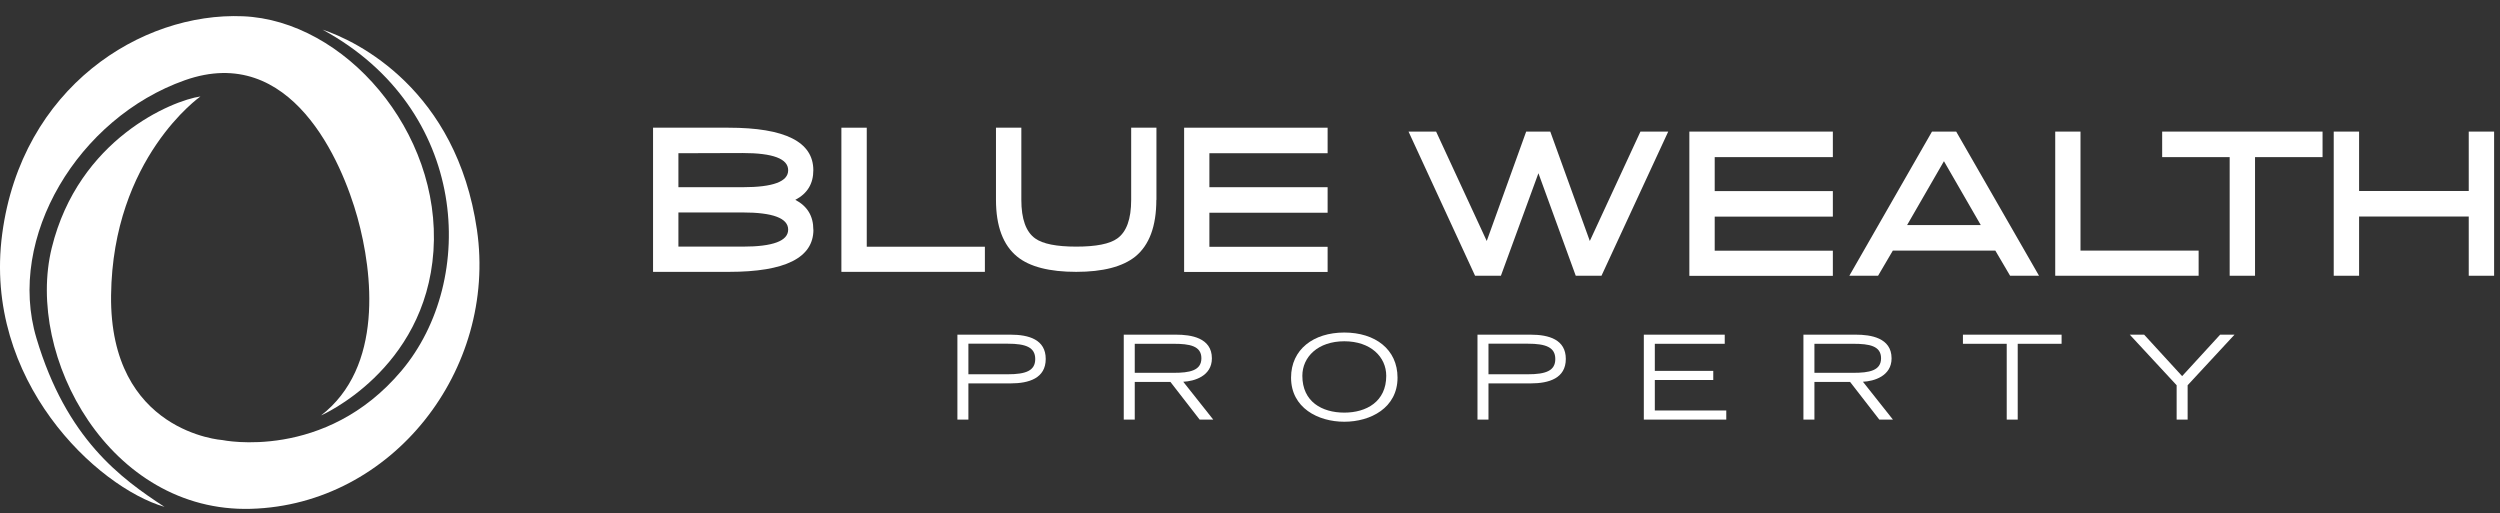
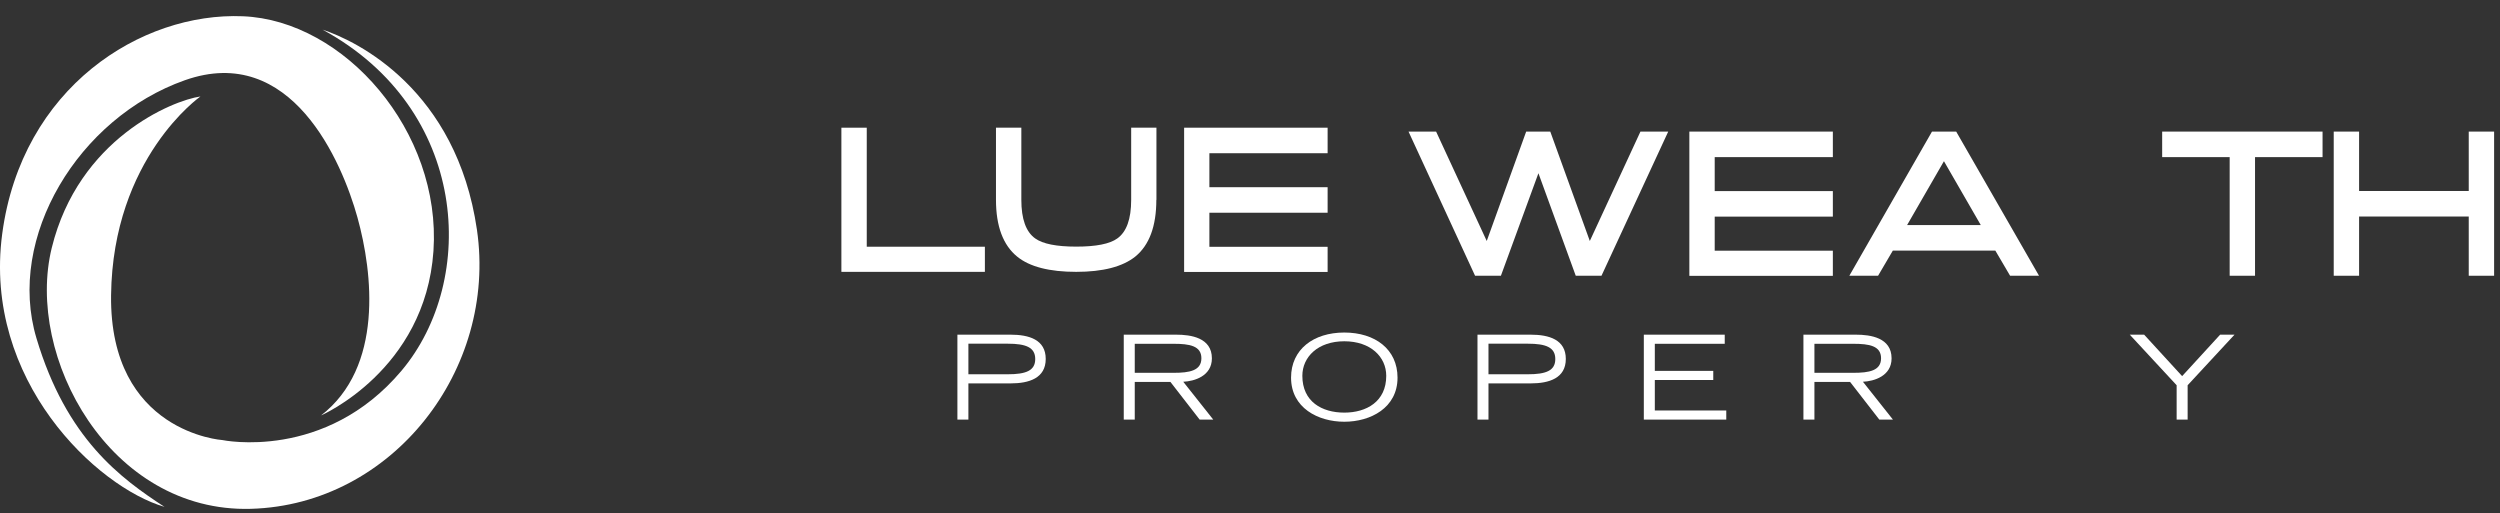
<svg xmlns="http://www.w3.org/2000/svg" width="151" height="31" viewBox="0 0 151 31" fill="none">
  <rect x="0" y="0" width="151" height="31" fill="#333333" stroke="none" />
  <path d="M96.742 16.655H95.175L92.921 10.463L90.655 16.655H89.094L85.075 7.948H86.741L89.799 14.556L92.181 7.948H93.637L96.025 14.556L99.083 7.948H100.761L96.73 16.655H96.742Z" fill="white" />
  <path d="M102.037 16.655V7.948H110.704V9.49H103.568V11.542H110.704V13.084H103.568V15.142H110.704V16.661H102.037V16.655Z" fill="white" />
  <path d="M121.41 16.655L120.518 15.136H114.327L113.436 16.655H111.7L116.692 7.948H118.154L123.157 16.655H121.41ZM117.414 9.736L115.189 13.594H119.639L117.414 9.736Z" fill="white" />
-   <path d="M124.136 16.655V7.948H125.662V15.136H132.797V16.655H124.13H124.136Z" fill="white" />
  <path d="M136.204 9.49V16.655H134.672V9.49H130.595V7.948H140.282V9.49H136.21H136.204Z" fill="white" />
  <path d="M149.112 16.655V13.078H142.489V16.655H140.957V7.948H142.489V11.536H149.112V7.948H150.644V16.655H149.112Z" fill="white" />
  <path d="M57.827 20.214H61.042C62.149 20.214 63.162 20.513 63.162 21.68C63.162 22.846 62.149 23.157 61.042 23.157H58.491V25.344H57.827V20.214ZM58.491 22.606H60.867C61.968 22.606 62.528 22.389 62.528 21.686C62.528 20.982 61.968 20.759 60.867 20.759H58.491V22.6V22.606Z" fill="white" />
  <path d="M67.875 20.214H71.043C71.917 20.214 73.198 20.39 73.198 21.645C73.198 22.718 72.132 23.028 71.468 23.058L73.28 25.344H72.459L70.694 23.069H68.539V25.344H67.875V20.214ZM68.539 22.518H70.892C71.847 22.518 72.564 22.389 72.564 21.639C72.564 20.888 71.847 20.765 70.892 20.765H68.539V22.524V22.518Z" fill="white" />
  <path d="M81.196 20.085C83.06 20.085 84.411 21.099 84.411 22.811C84.411 24.635 82.78 25.473 81.196 25.473C79.611 25.473 77.98 24.635 77.98 22.811C77.98 21.105 79.332 20.085 81.196 20.085ZM81.196 24.922C82.529 24.922 83.729 24.26 83.729 22.7C83.729 21.557 82.786 20.613 81.196 20.613C79.606 20.613 78.662 21.557 78.662 22.7C78.662 24.26 79.844 24.922 81.196 24.922Z" fill="white" />
  <path d="M89.24 20.214H92.455C93.562 20.214 94.575 20.513 94.575 21.68C94.575 22.846 93.562 23.157 92.455 23.157H89.904V25.344H89.24V20.214ZM89.904 22.606H92.28C93.381 22.606 93.94 22.389 93.94 21.686C93.94 20.982 93.381 20.759 92.28 20.759H89.904V22.6V22.606Z" fill="white" />
  <path d="M99.287 20.214H104.174V20.765H99.951V22.401H103.481V22.952H99.951V24.793H104.267V25.344H99.287V20.214Z" fill="white" />
  <path d="M108.927 20.214H112.096C112.97 20.214 114.251 20.39 114.251 21.645C114.251 22.718 113.185 23.028 112.521 23.058L114.333 25.344H113.511L111.746 23.069H109.591V25.344H108.927V20.214ZM109.591 22.518H111.944C112.9 22.518 113.616 22.389 113.616 21.639C113.616 20.888 112.9 20.765 111.944 20.765H109.591V22.524V22.518Z" fill="white" />
-   <path d="M121.212 20.765H118.561V20.214H124.52V20.765H121.87V25.344H121.206V20.765H121.212Z" fill="white" />
  <path d="M131.469 23.269L128.638 20.214H129.506L131.801 22.718L134.096 20.214H134.964L132.133 23.269V25.344H131.469V23.269Z" fill="white" />
-   <path d="M49.131 13.87C49.131 15.57 47.43 16.42 44.034 16.42H39.444V7.713H43.999C47.418 7.713 49.125 8.569 49.125 10.281C49.125 11.096 48.764 11.694 48.036 12.07C48.764 12.451 49.125 13.049 49.125 13.87H49.131ZM47.605 10.281C47.605 9.589 46.69 9.243 44.855 9.243L40.976 9.255V11.307H44.873C46.69 11.307 47.605 10.967 47.605 10.287V10.281ZM47.605 13.87C47.605 13.178 46.684 12.832 44.844 12.832H40.976V14.896H44.873C46.69 14.896 47.605 14.55 47.605 13.87Z" fill="white" />
  <path d="M50.82 16.42V7.713H52.352V14.902H59.487V16.42H50.82Z" fill="white" />
  <path d="M69.843 12.07C69.843 13.664 69.418 14.808 68.568 15.5C67.805 16.109 66.616 16.42 65.003 16.42C63.389 16.42 62.19 16.115 61.438 15.5C60.588 14.808 60.157 13.664 60.157 12.07V7.713H61.689V12.07C61.689 13.23 61.968 14.005 62.528 14.403C62.988 14.732 63.815 14.896 65.009 14.896C66.203 14.896 67.03 14.732 67.484 14.403C68.043 14.005 68.323 13.23 68.323 12.07V7.713H69.849V12.07H69.843Z" fill="white" />
  <path d="M71.521 16.42V7.713H80.188V9.255H73.047V11.307H80.188V12.849H73.047V14.907H80.188V16.426H71.521V16.42Z" fill="white" />
  <path d="M12.109 5.825C12.109 5.825 6.808 9.531 6.709 17.833C6.61 26.136 13.437 26.581 13.437 26.581C13.437 26.581 19.634 27.877 24.253 22.389C28.866 16.901 28.319 6.582 19.483 1.791C21.591 2.483 27.579 5.427 28.808 13.881C30.037 22.331 23.7 30.486 15.161 30.733C6.622 30.979 1.508 21.539 3.127 14.966C4.746 8.393 10.396 6.071 12.114 5.825H12.109Z" fill="white" />
  <path d="M19.378 25.098C19.378 25.098 25.686 22.377 26.181 15.16C26.671 7.942 20.805 1.228 14.666 0.982C8.526 0.73 1.31 5.28 0.133 14.128C-1.044 22.976 5.859 29.431 9.936 30.615C7.286 28.886 4.012 26.505 2.201 20.425C0.378 14.345 4.729 7.121 11.165 4.846C17.596 2.571 20.659 9.777 21.591 13.137C22.523 16.497 23.164 22.184 19.384 25.098H19.378Z" fill="white" />
</svg>